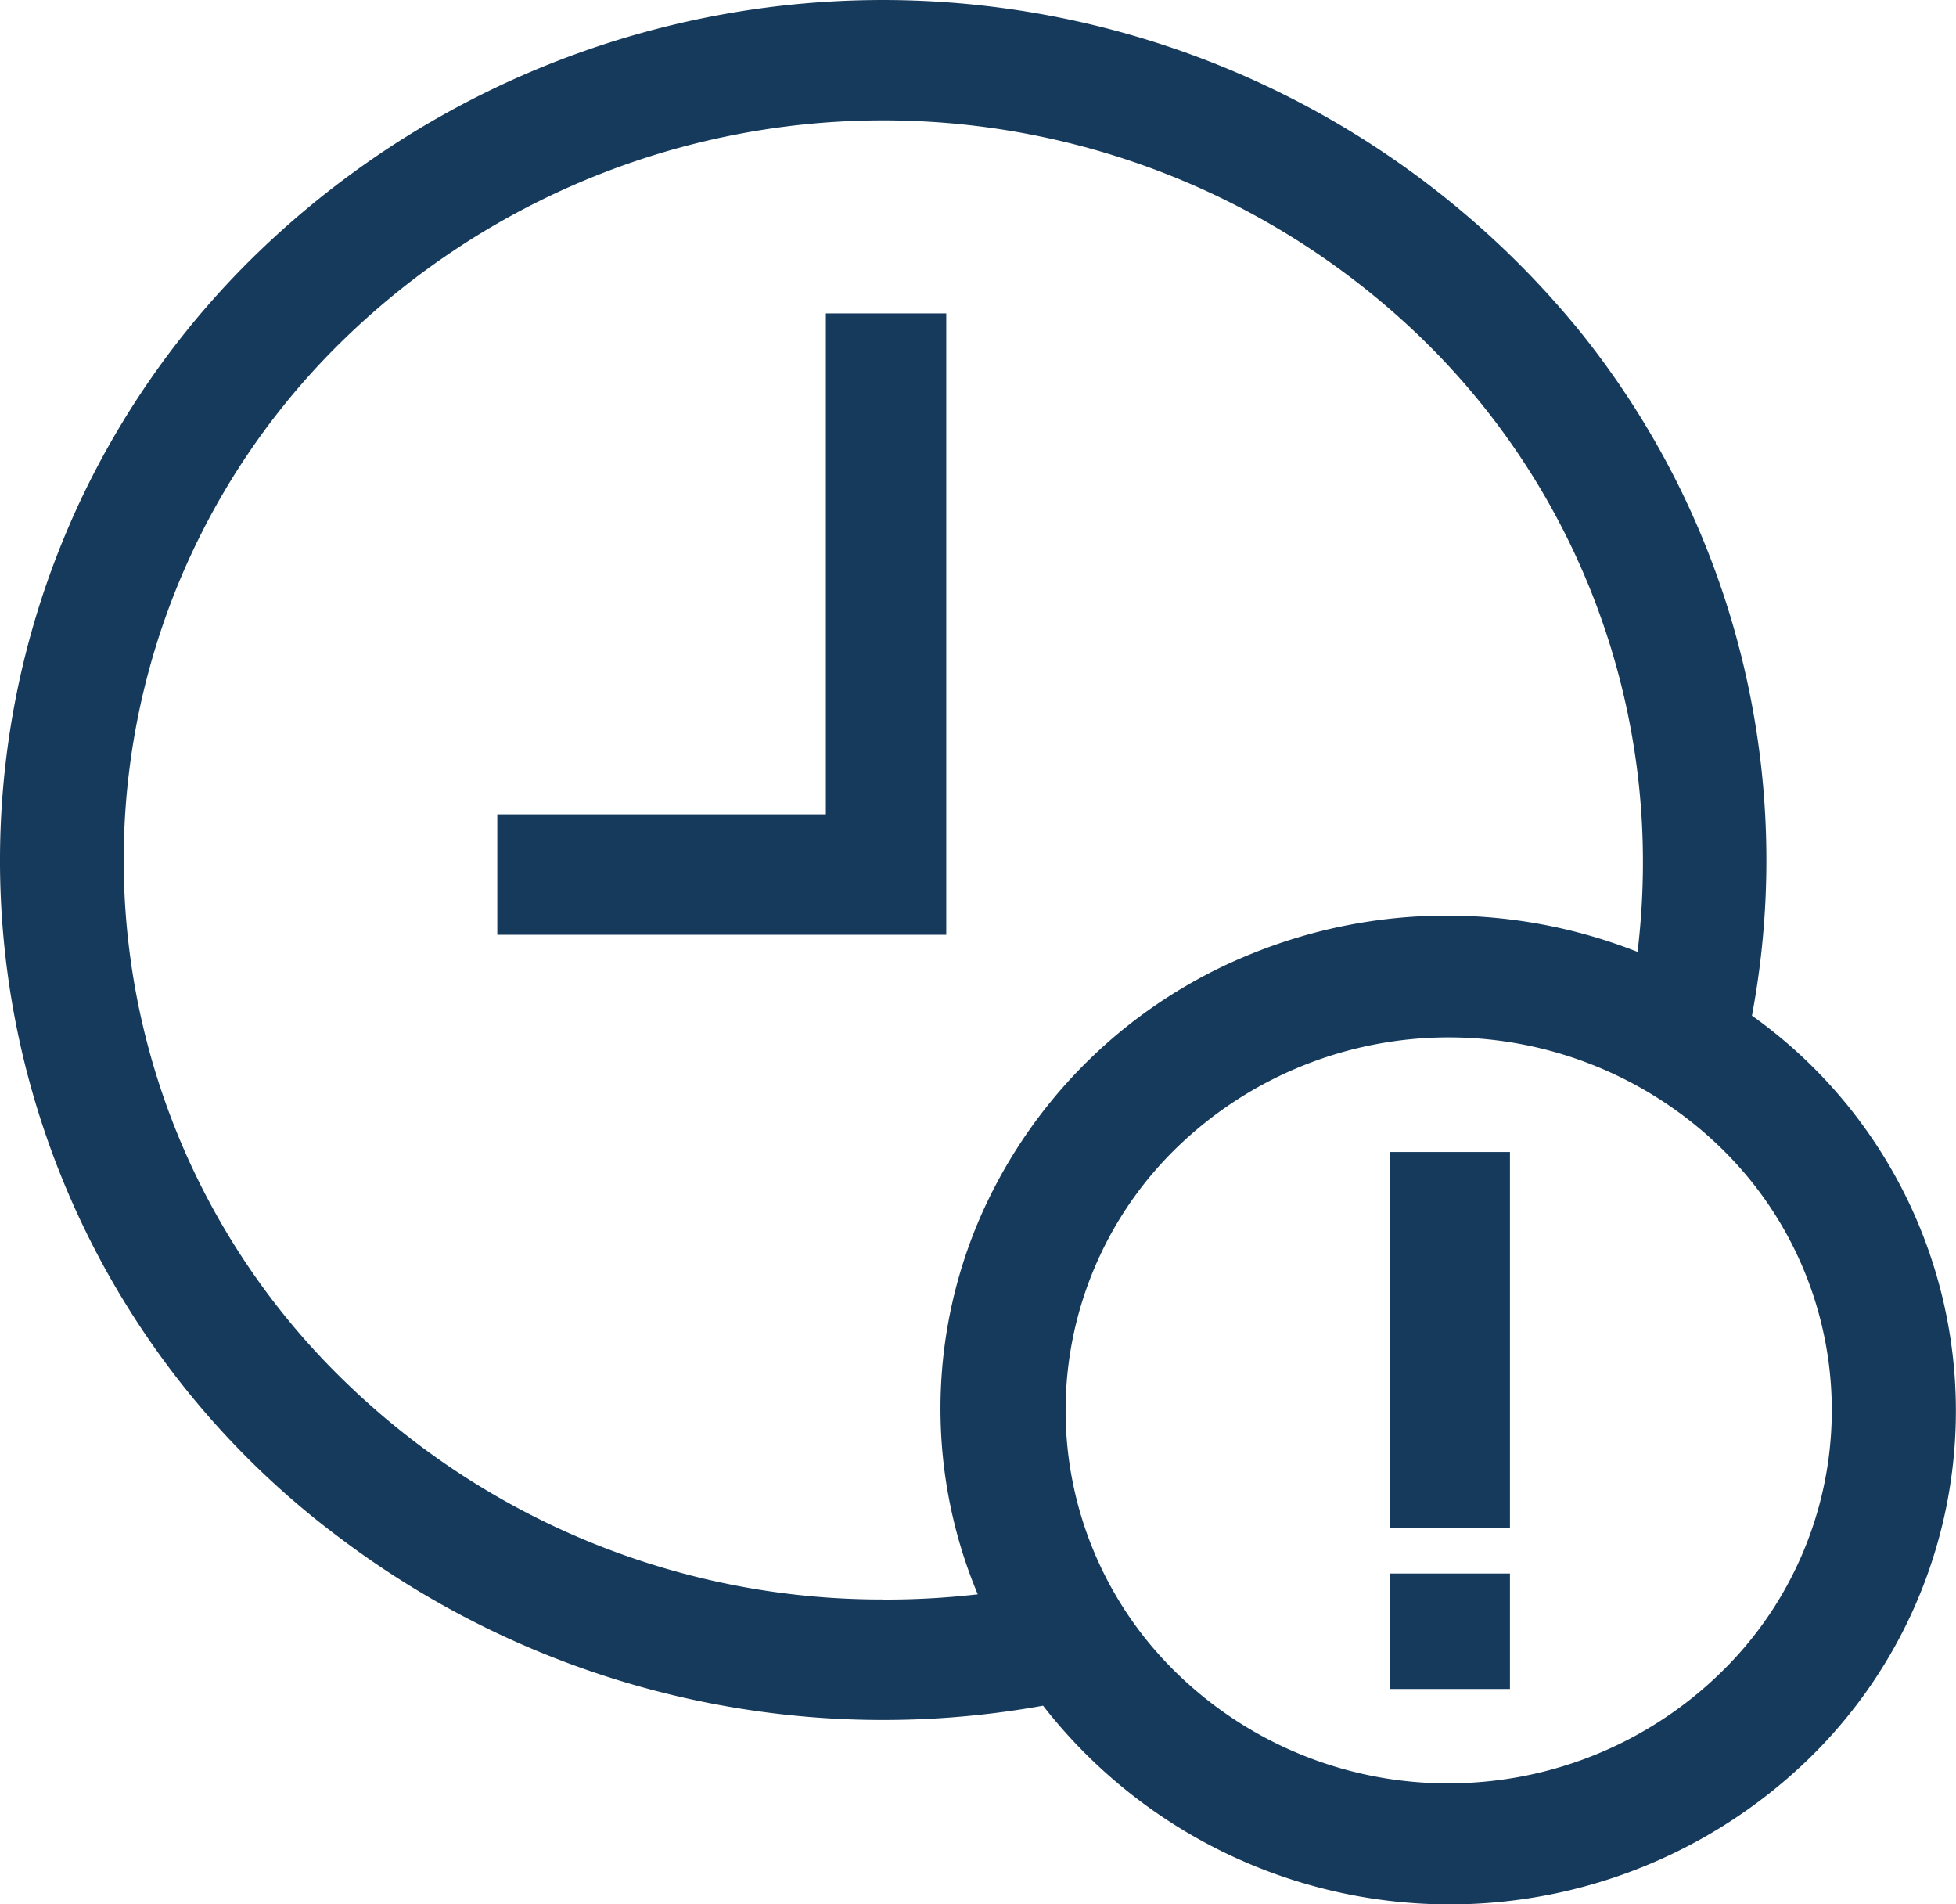
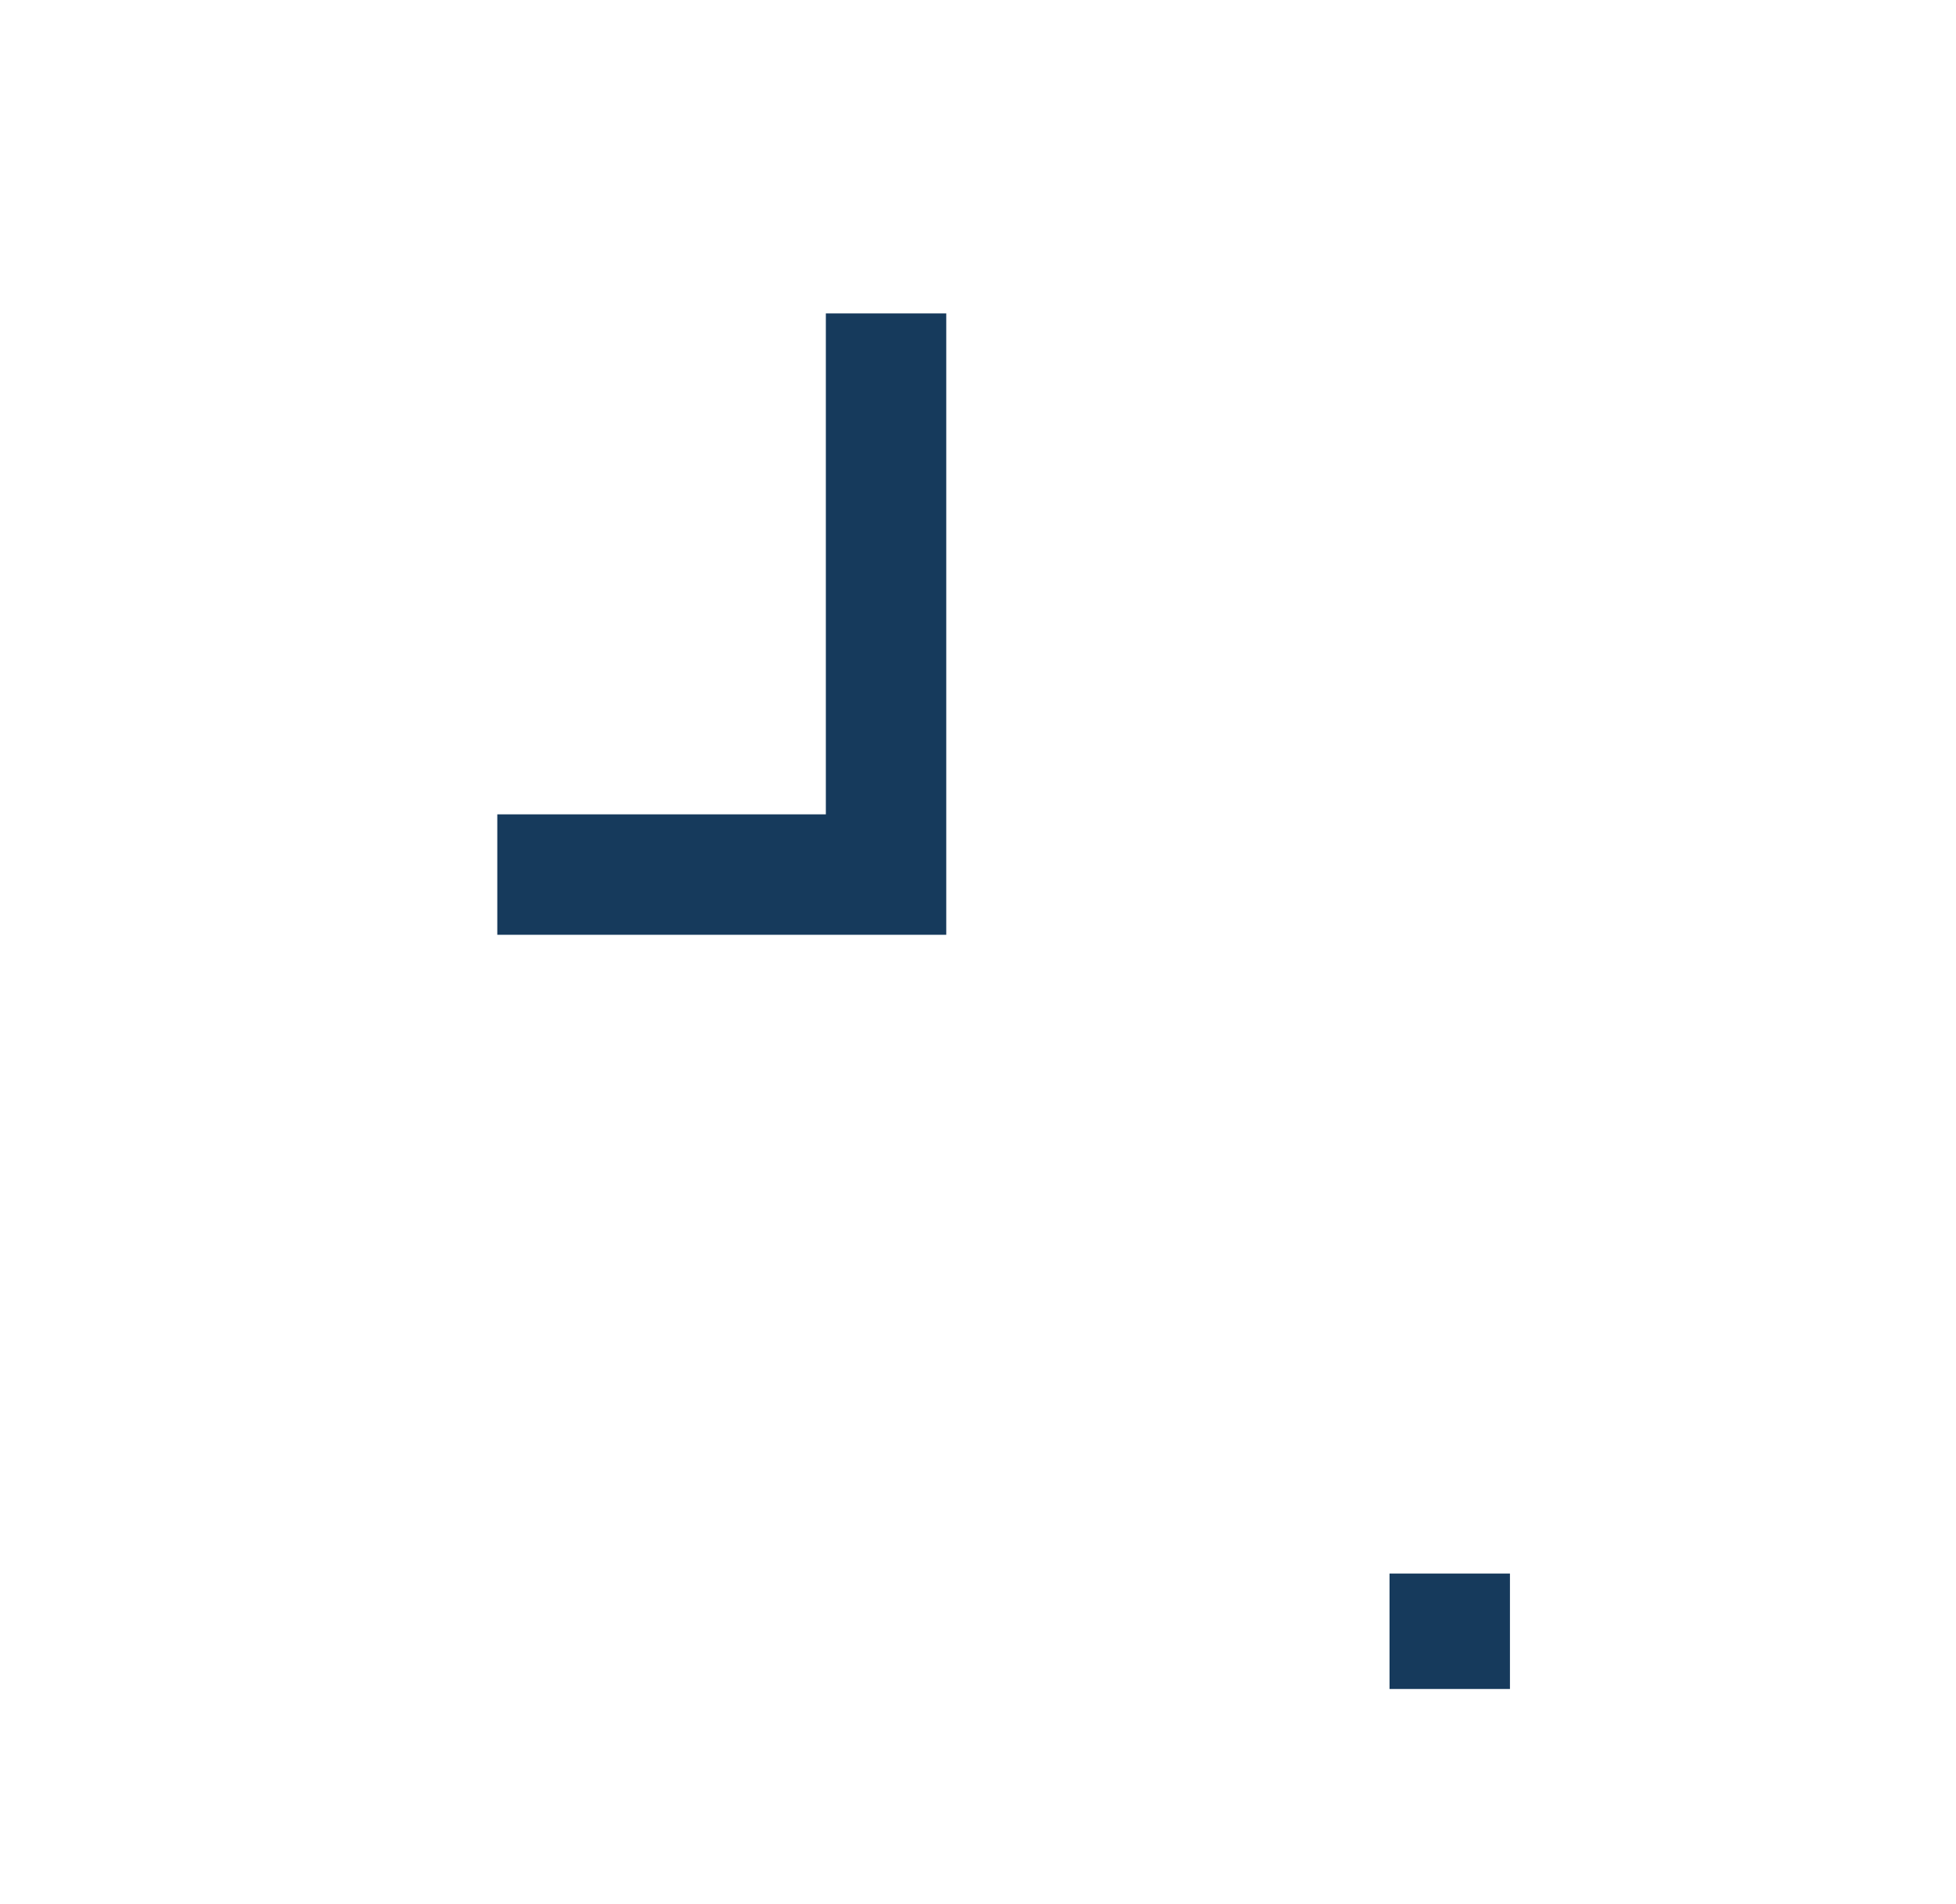
<svg xmlns="http://www.w3.org/2000/svg" id="np_expired_1241402_000000" width="70" height="68.136" viewBox="0 0 70 68.136">
  <path id="Tracé_336" data-name="Tracé 336" d="M42.567,18.191H38.258V36.115H26.5v4.309H42.567Z" transform="translate(-8.703 -6.978)" fill="rgba(21,57,91,0.99)" />
-   <path id="Tracé_337" data-name="Tracé 337" d="M65.275,38.915a30.164,30.164,0,0,0-6.2-24.534A32.181,32.181,0,0,0,11.835,11.59,30.236,30.236,0,0,0,14.7,57.575a32.272,32.272,0,0,0,25.205,6.032,18.452,18.452,0,0,0,27.361,1.941,17.349,17.349,0,0,0-1.994-26.632ZM34.19,59.807a27.557,27.557,0,0,1-19.222-7.752,25.957,25.957,0,0,1,0-37.417,27.7,27.7,0,0,1,38.441,0,26.1,26.1,0,0,1,7.964,18.71,26.7,26.7,0,0,1-.193,3.288,18.578,18.578,0,0,0-13.794.059,17.884,17.884,0,0,0-9.757,9.5,17.2,17.2,0,0,0-.061,13.427,28.936,28.936,0,0,1-3.378.188Zm20.233,6.579h0a13.907,13.907,0,0,1-9.7-3.911A13.1,13.1,0,0,1,44.731,43.6a13.979,13.979,0,0,1,19.389.006,13.083,13.083,0,0,1-.009,18.864,13.929,13.929,0,0,1-9.681,3.914Z" transform="translate(-2.577 -2.578)" fill="rgba(21,57,91,0.99)" />
-   <path id="Tracé_338" data-name="Tracé 338" d="M69.852,59.969h4.309V73.435H69.852Z" transform="translate(-20.124 -18.751)" fill="rgba(21,57,91,0.99)" />
  <path id="Tracé_339" data-name="Tracé 339" d="M69.852,80.969h4.309V85.1H69.852Z" transform="translate(-20.124 -24.669)" fill="rgba(21,57,91,0.99)" />
</svg>